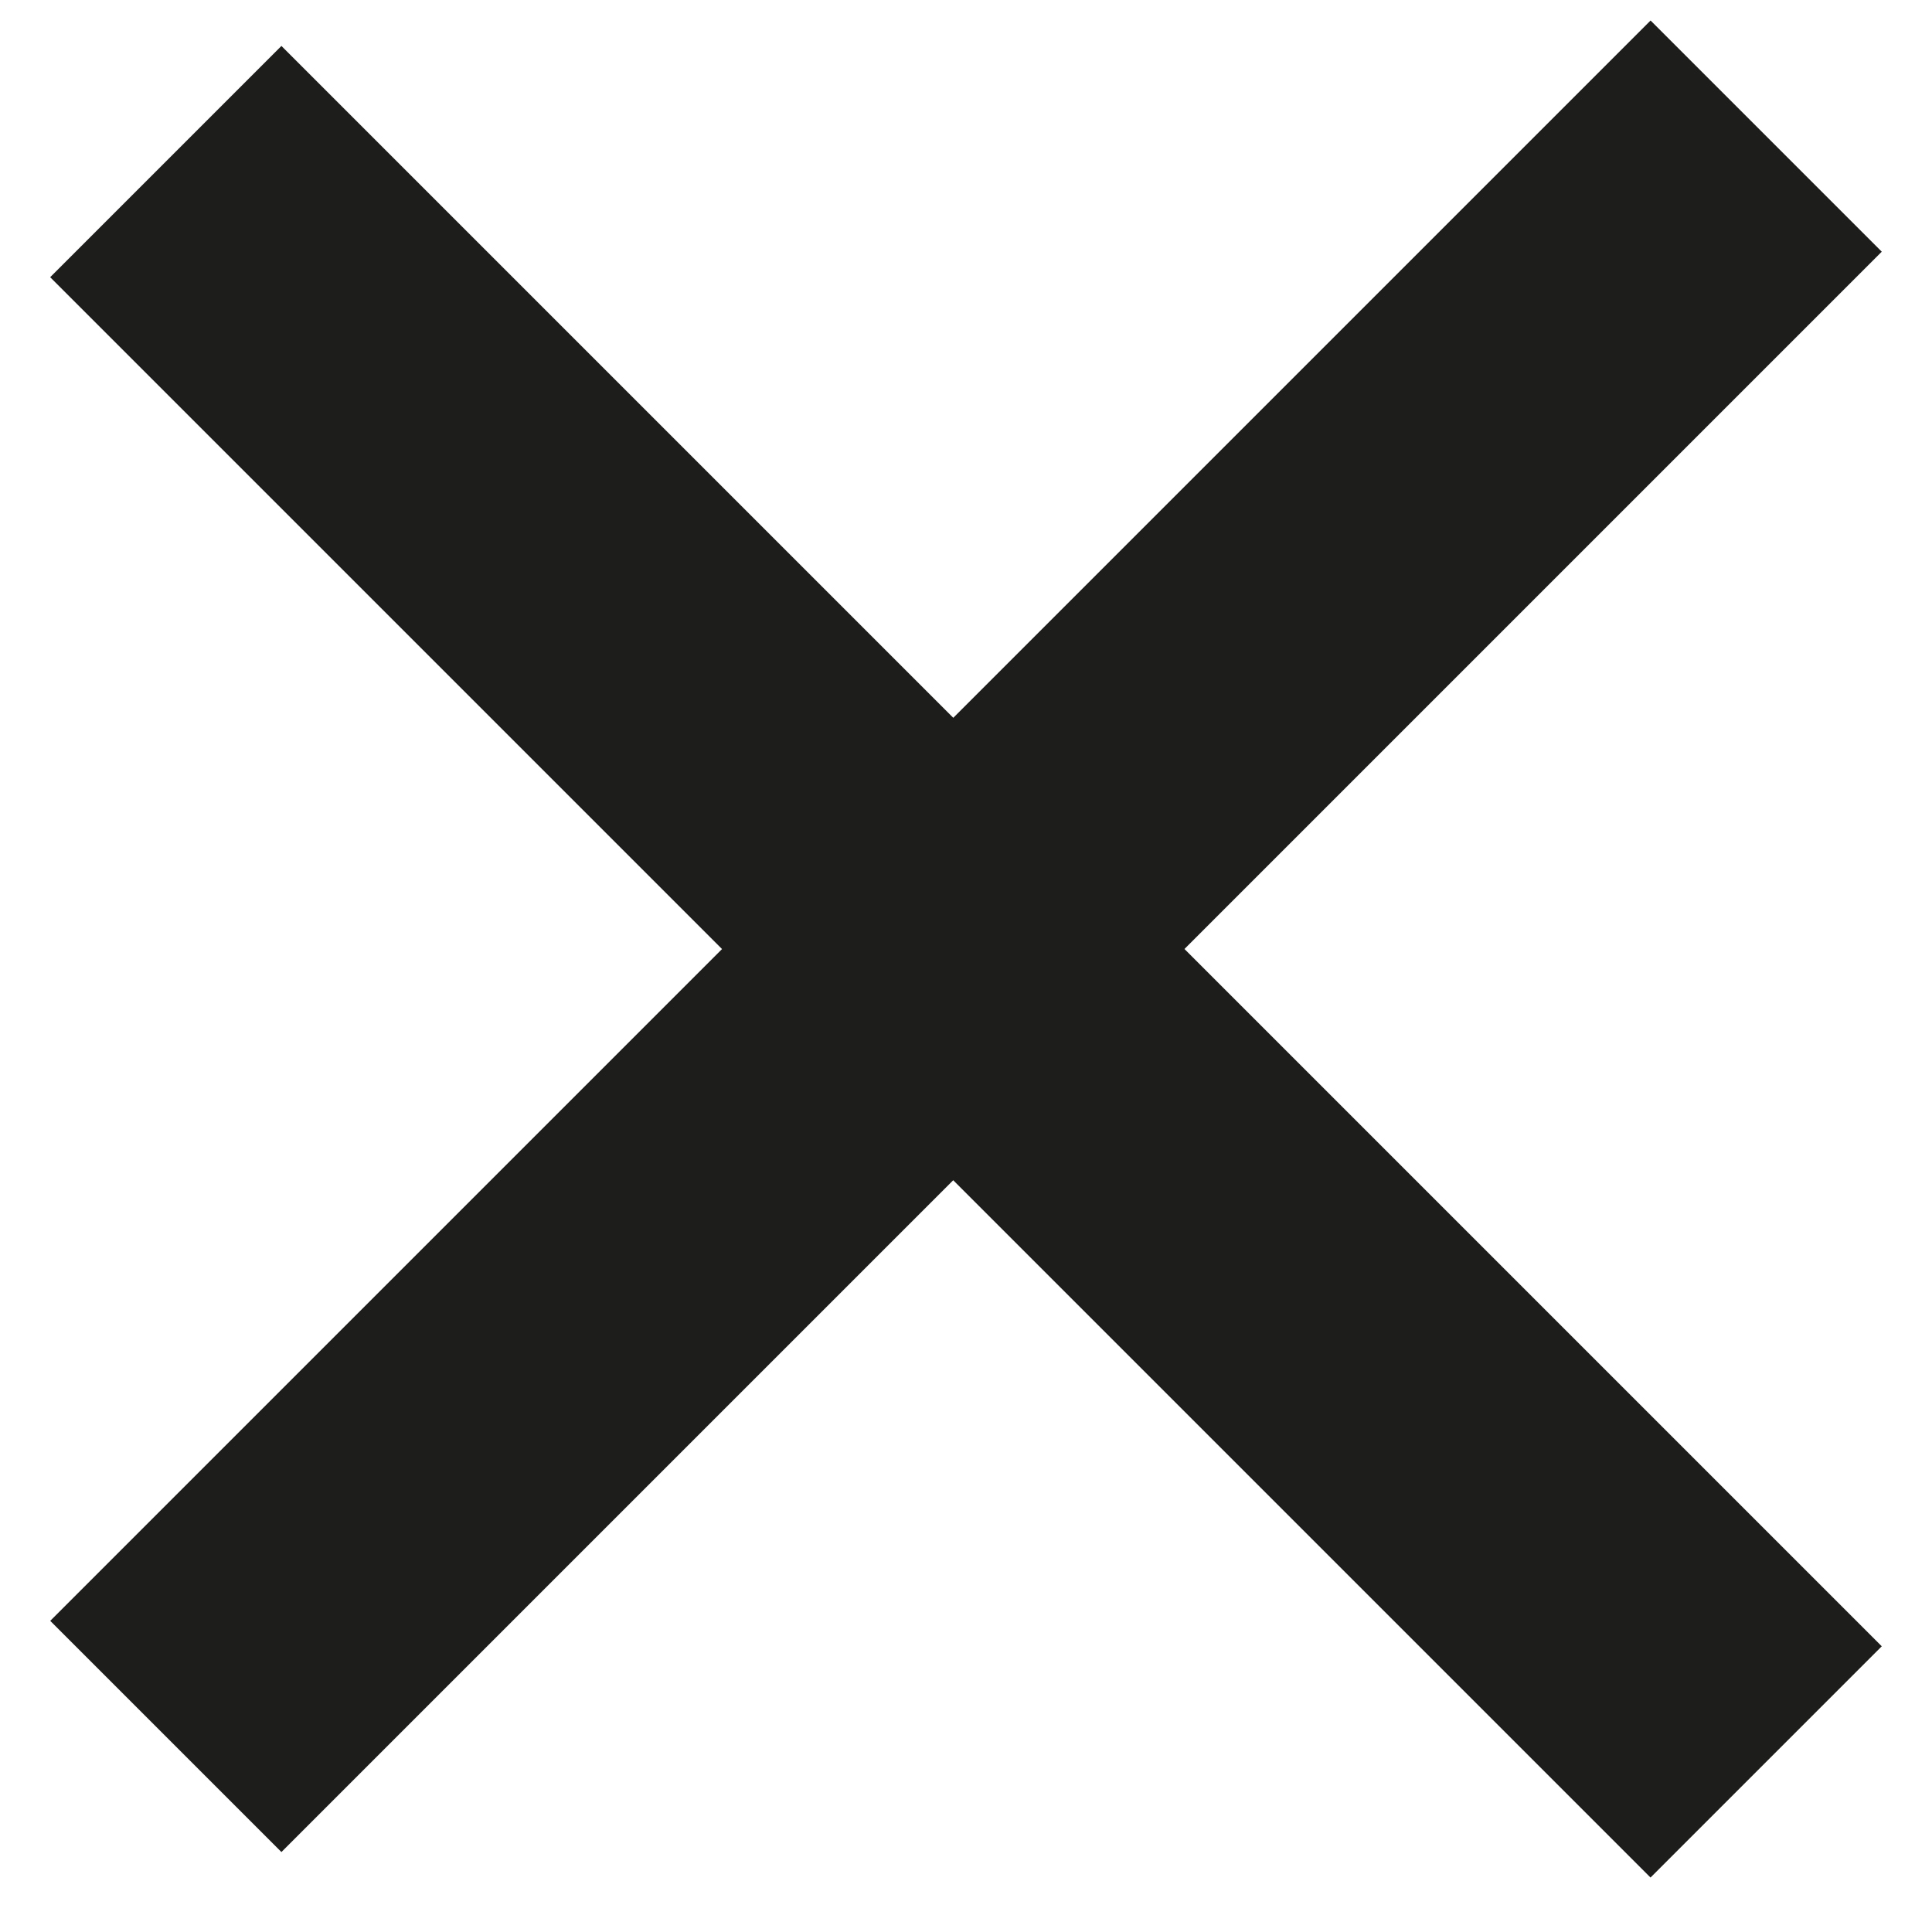
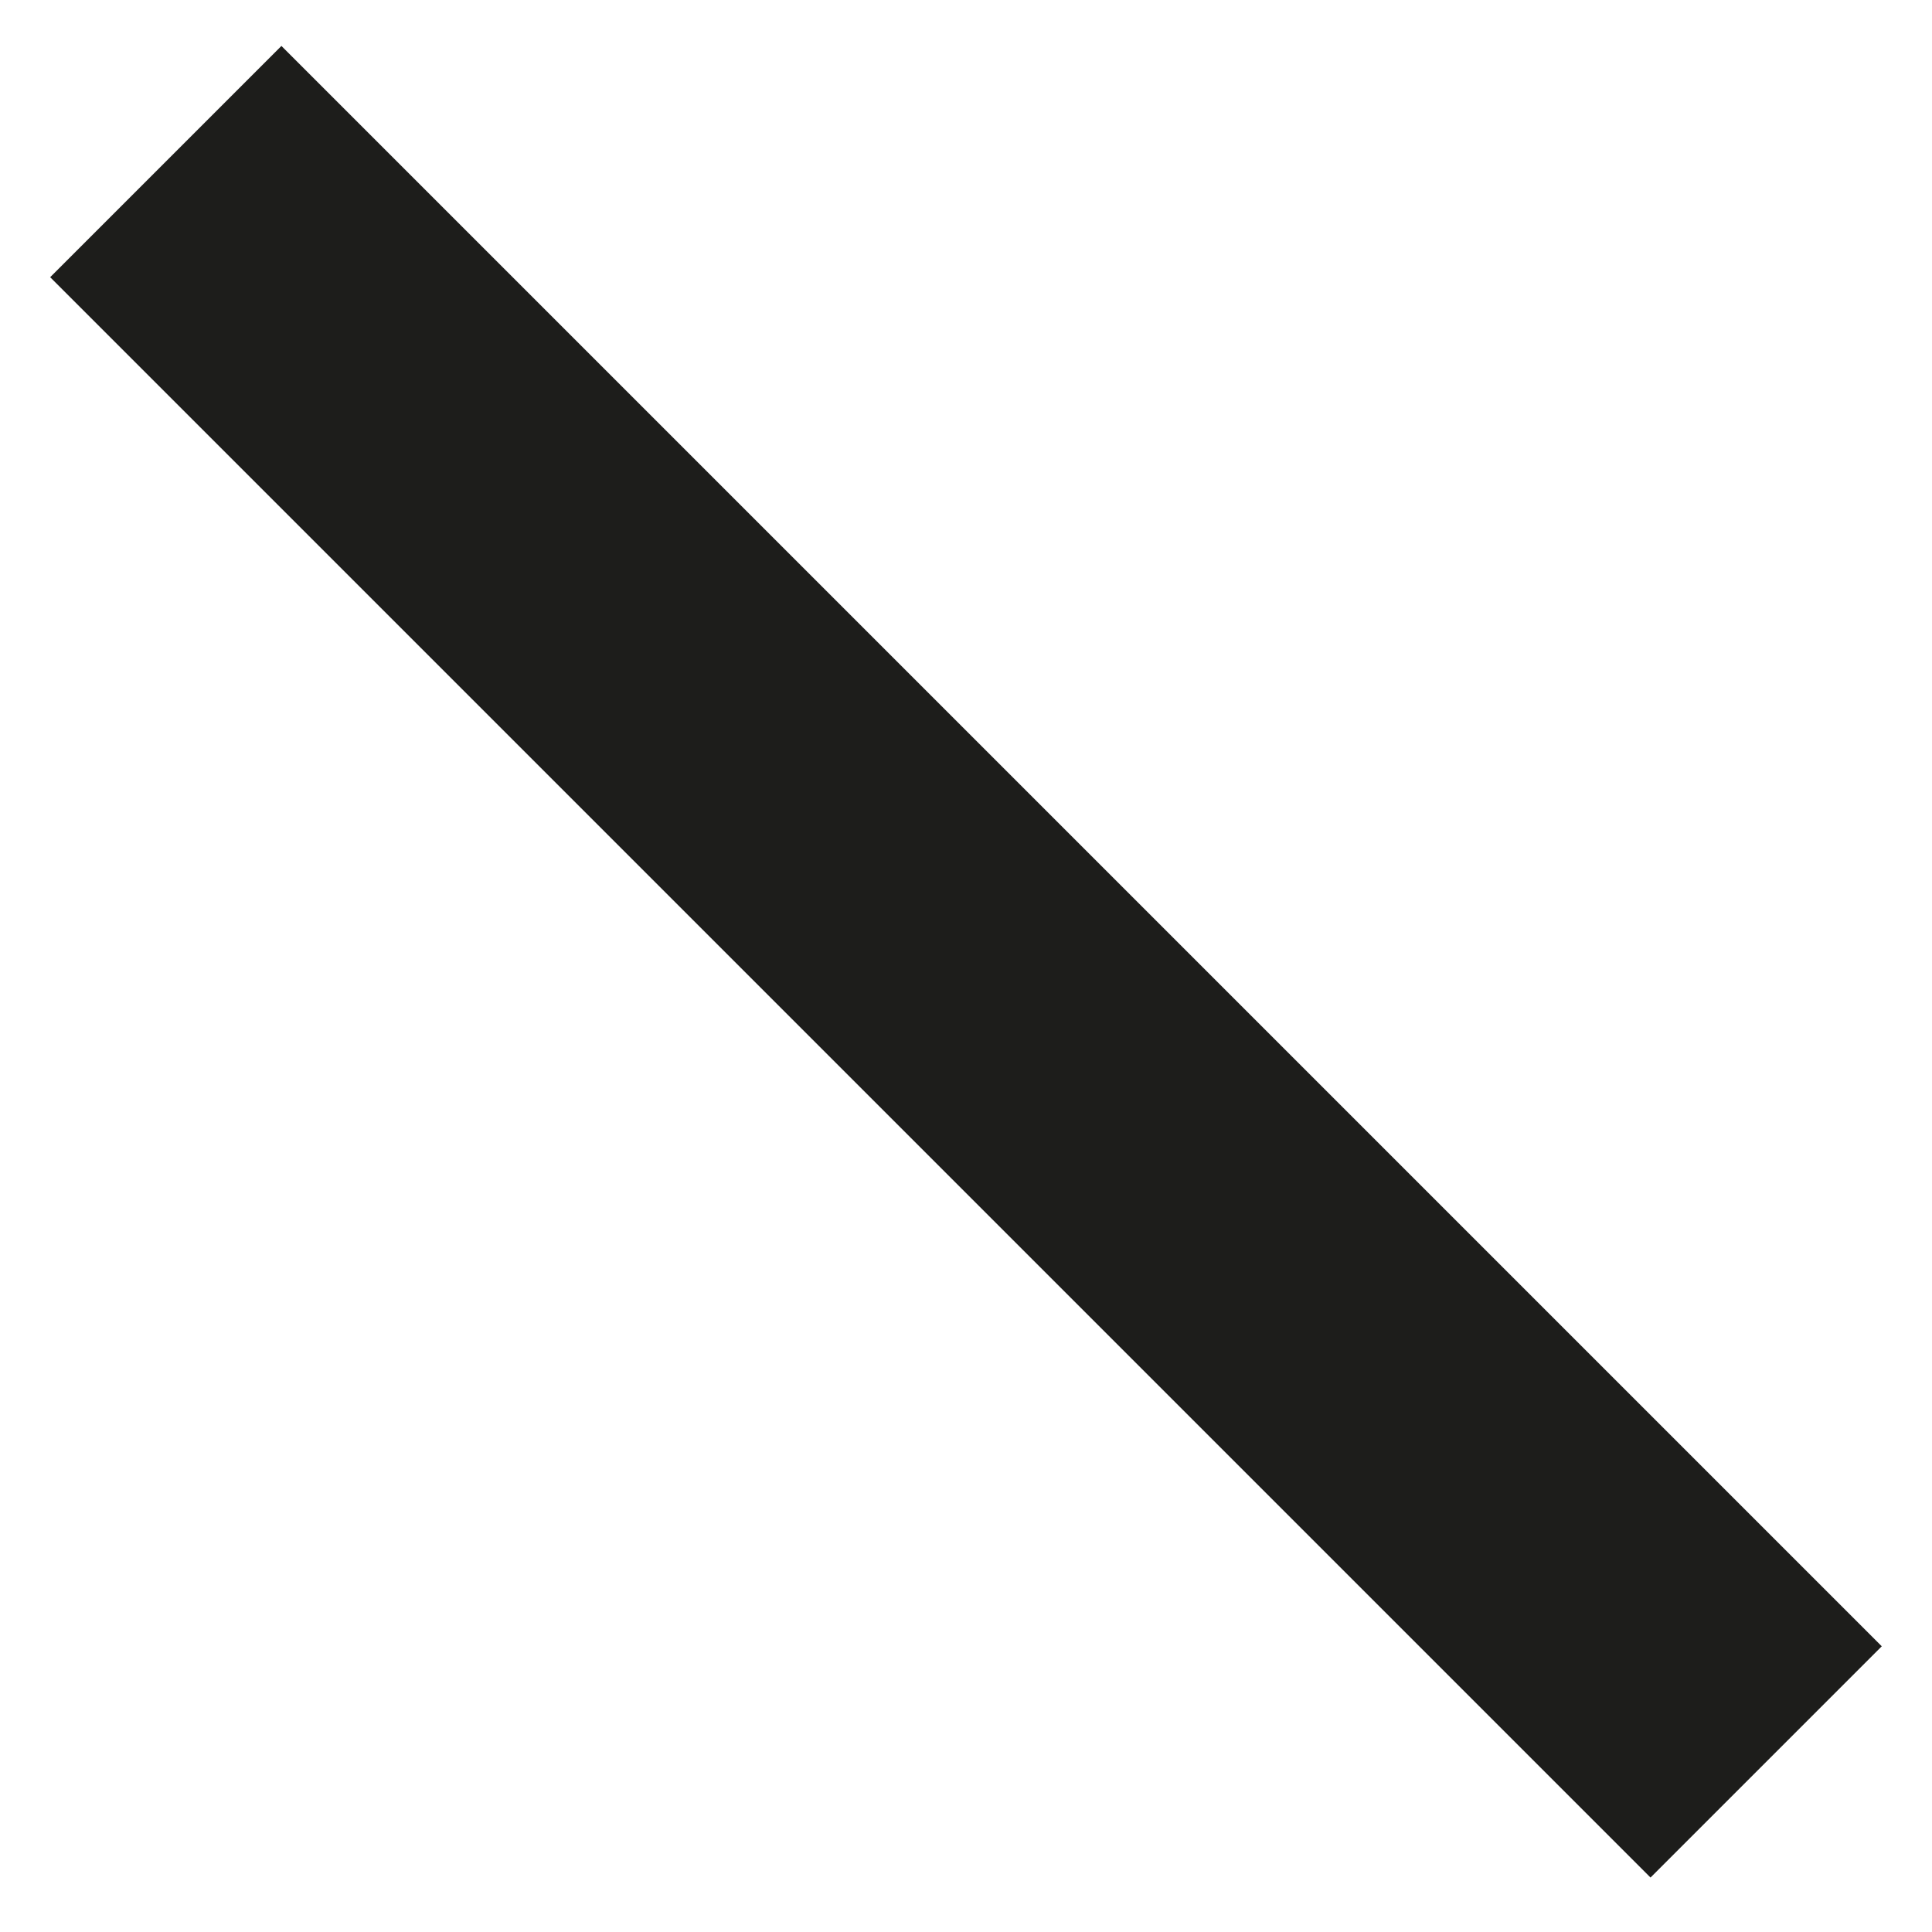
<svg xmlns="http://www.w3.org/2000/svg" width="18px" height="18px" viewBox="0 0 18 18" version="1.1">
  <title>Group 2</title>
  <g id="Produtos" stroke="none" stroke-width="1" fill="none" fill-rule="evenodd">
    <g id="Request-download" transform="translate(-642, -43)" fill="#1D1D1B">
      <g id="Group-2" transform="translate(642, 43)">
-         <polygon id="Rectangle-Copy" transform="translate(9, 8.723) rotate(-45) translate(-9, -8.723) " points="-1.543 7.2 19.543 7.2 19.543 10.246 -1.543 10.246" />
        <polygon id="Rectangle-Copy" transform="translate(9, 8.96) rotate(-315) translate(-9, -8.96) " points="-1.543 7.437 19.543 7.437 19.543 10.484 -1.543 10.484" />
      </g>
    </g>
  </g>
</svg>